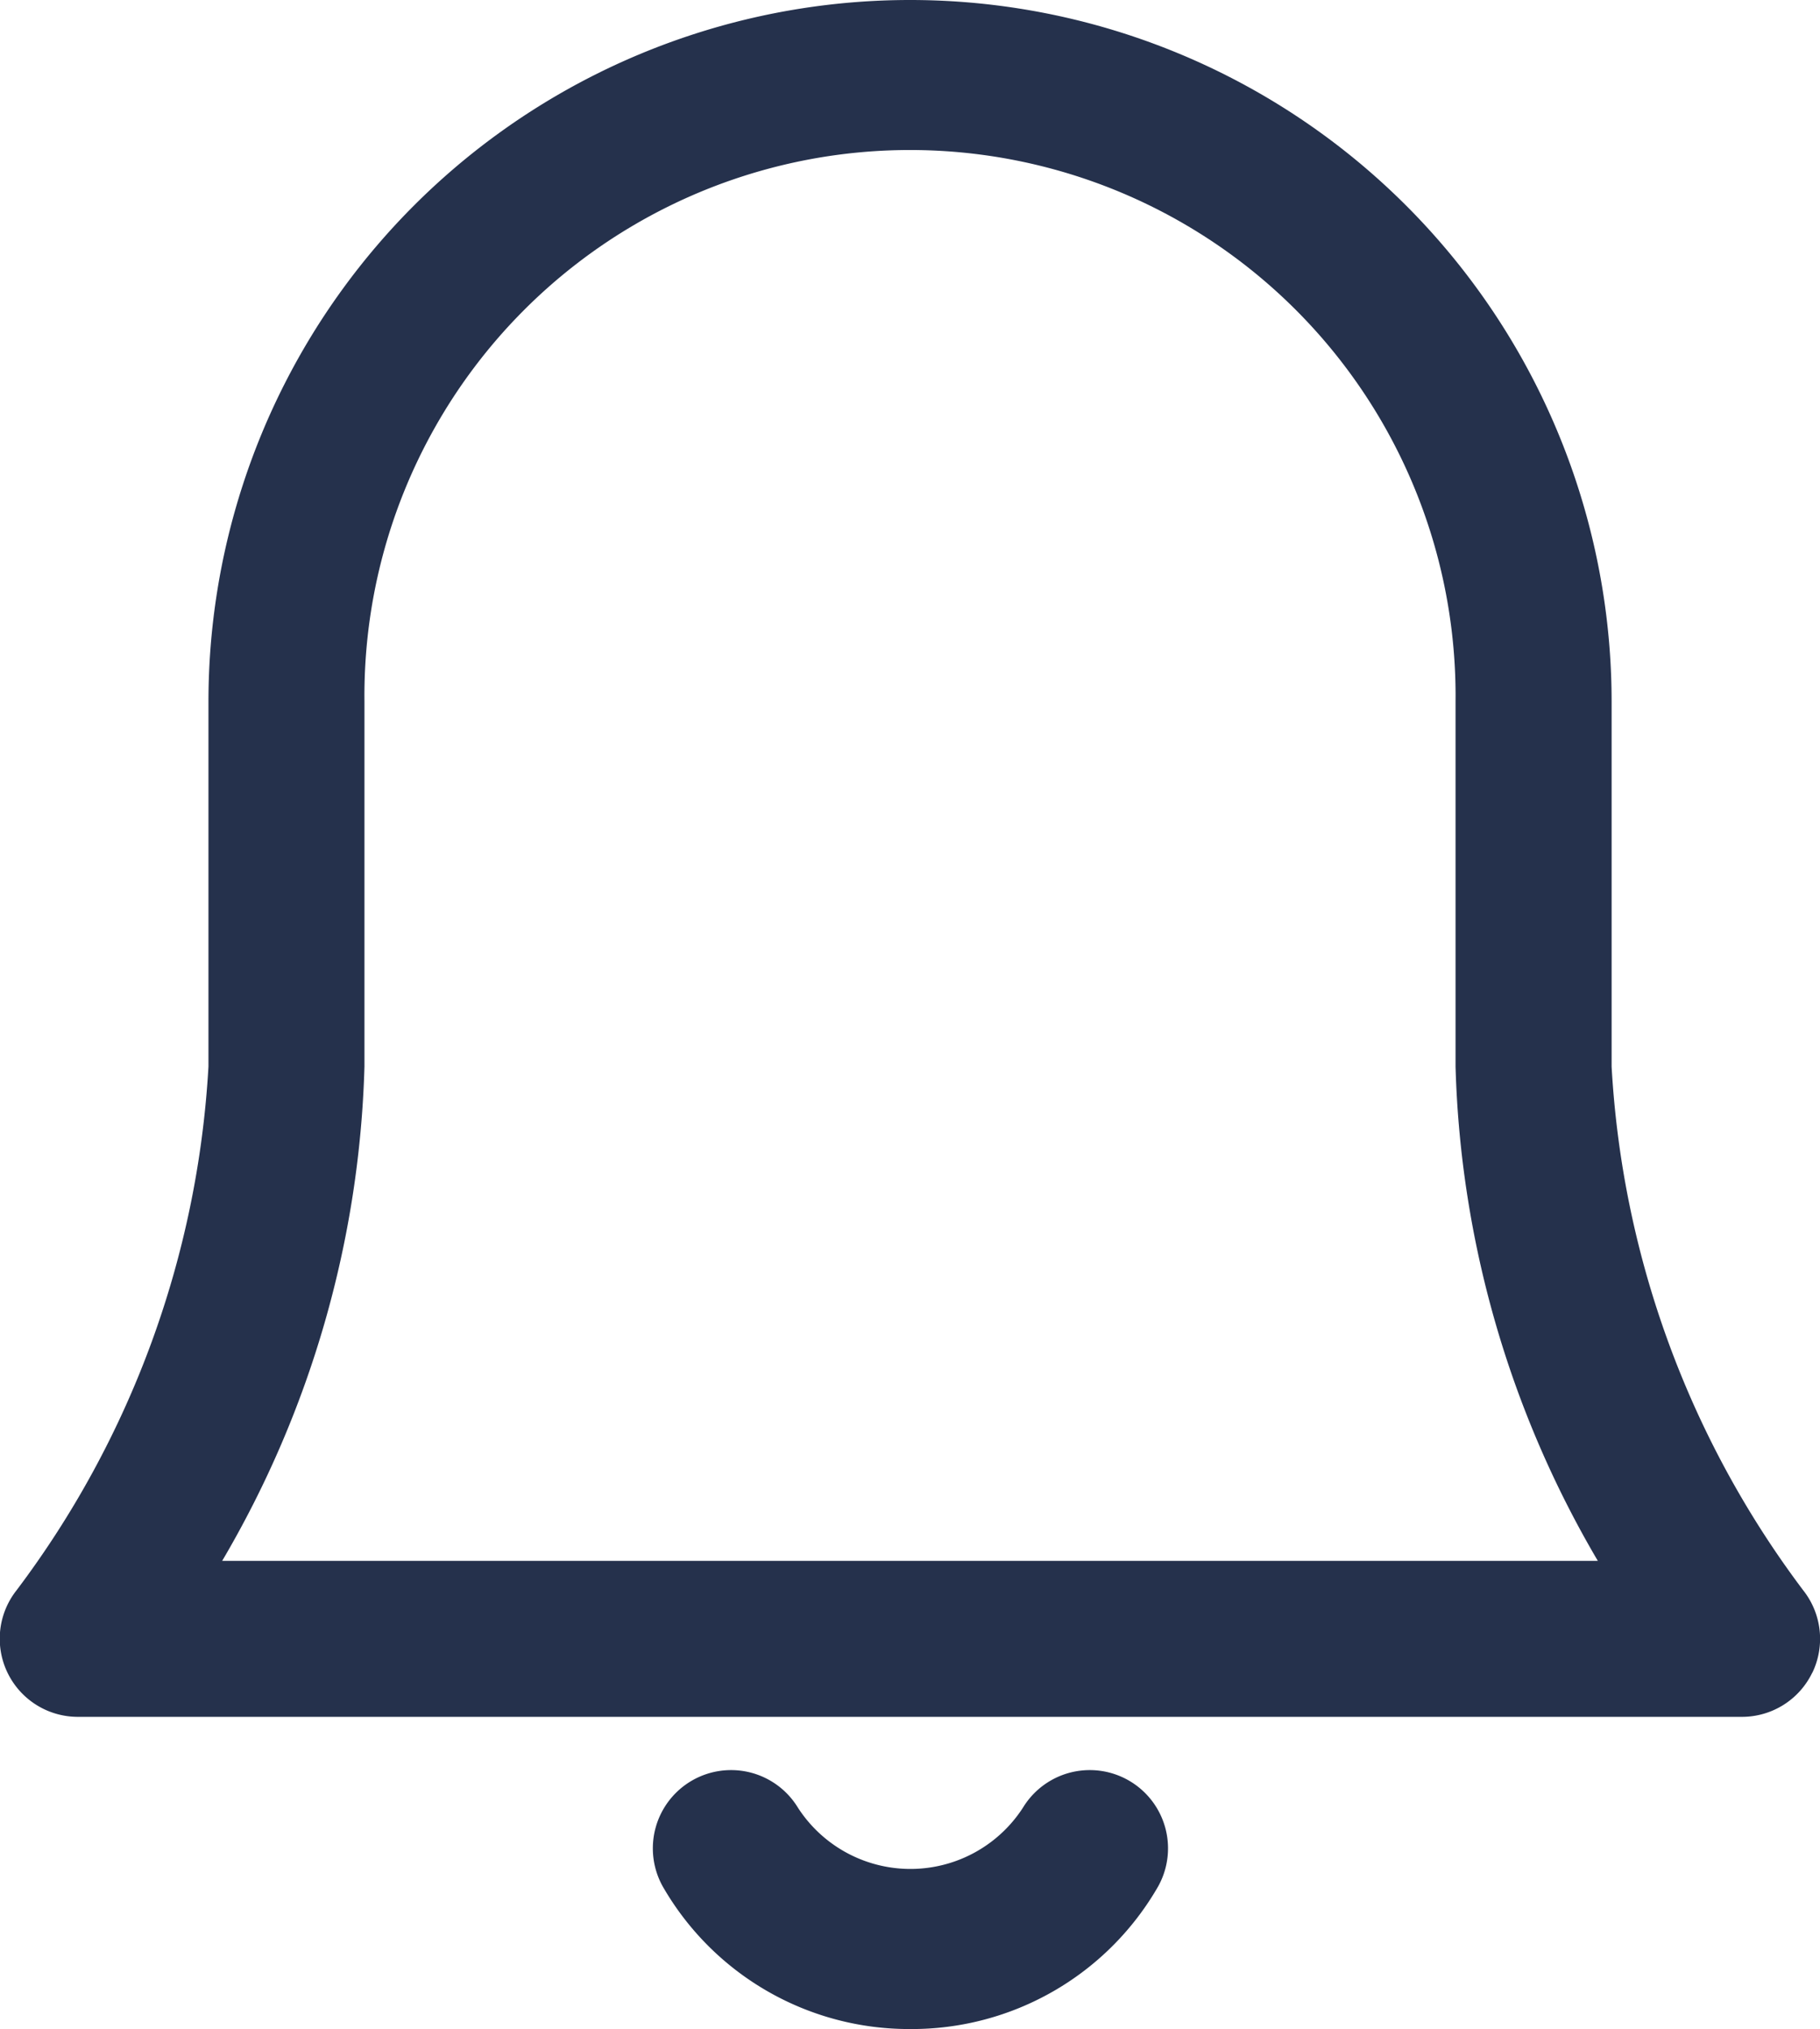
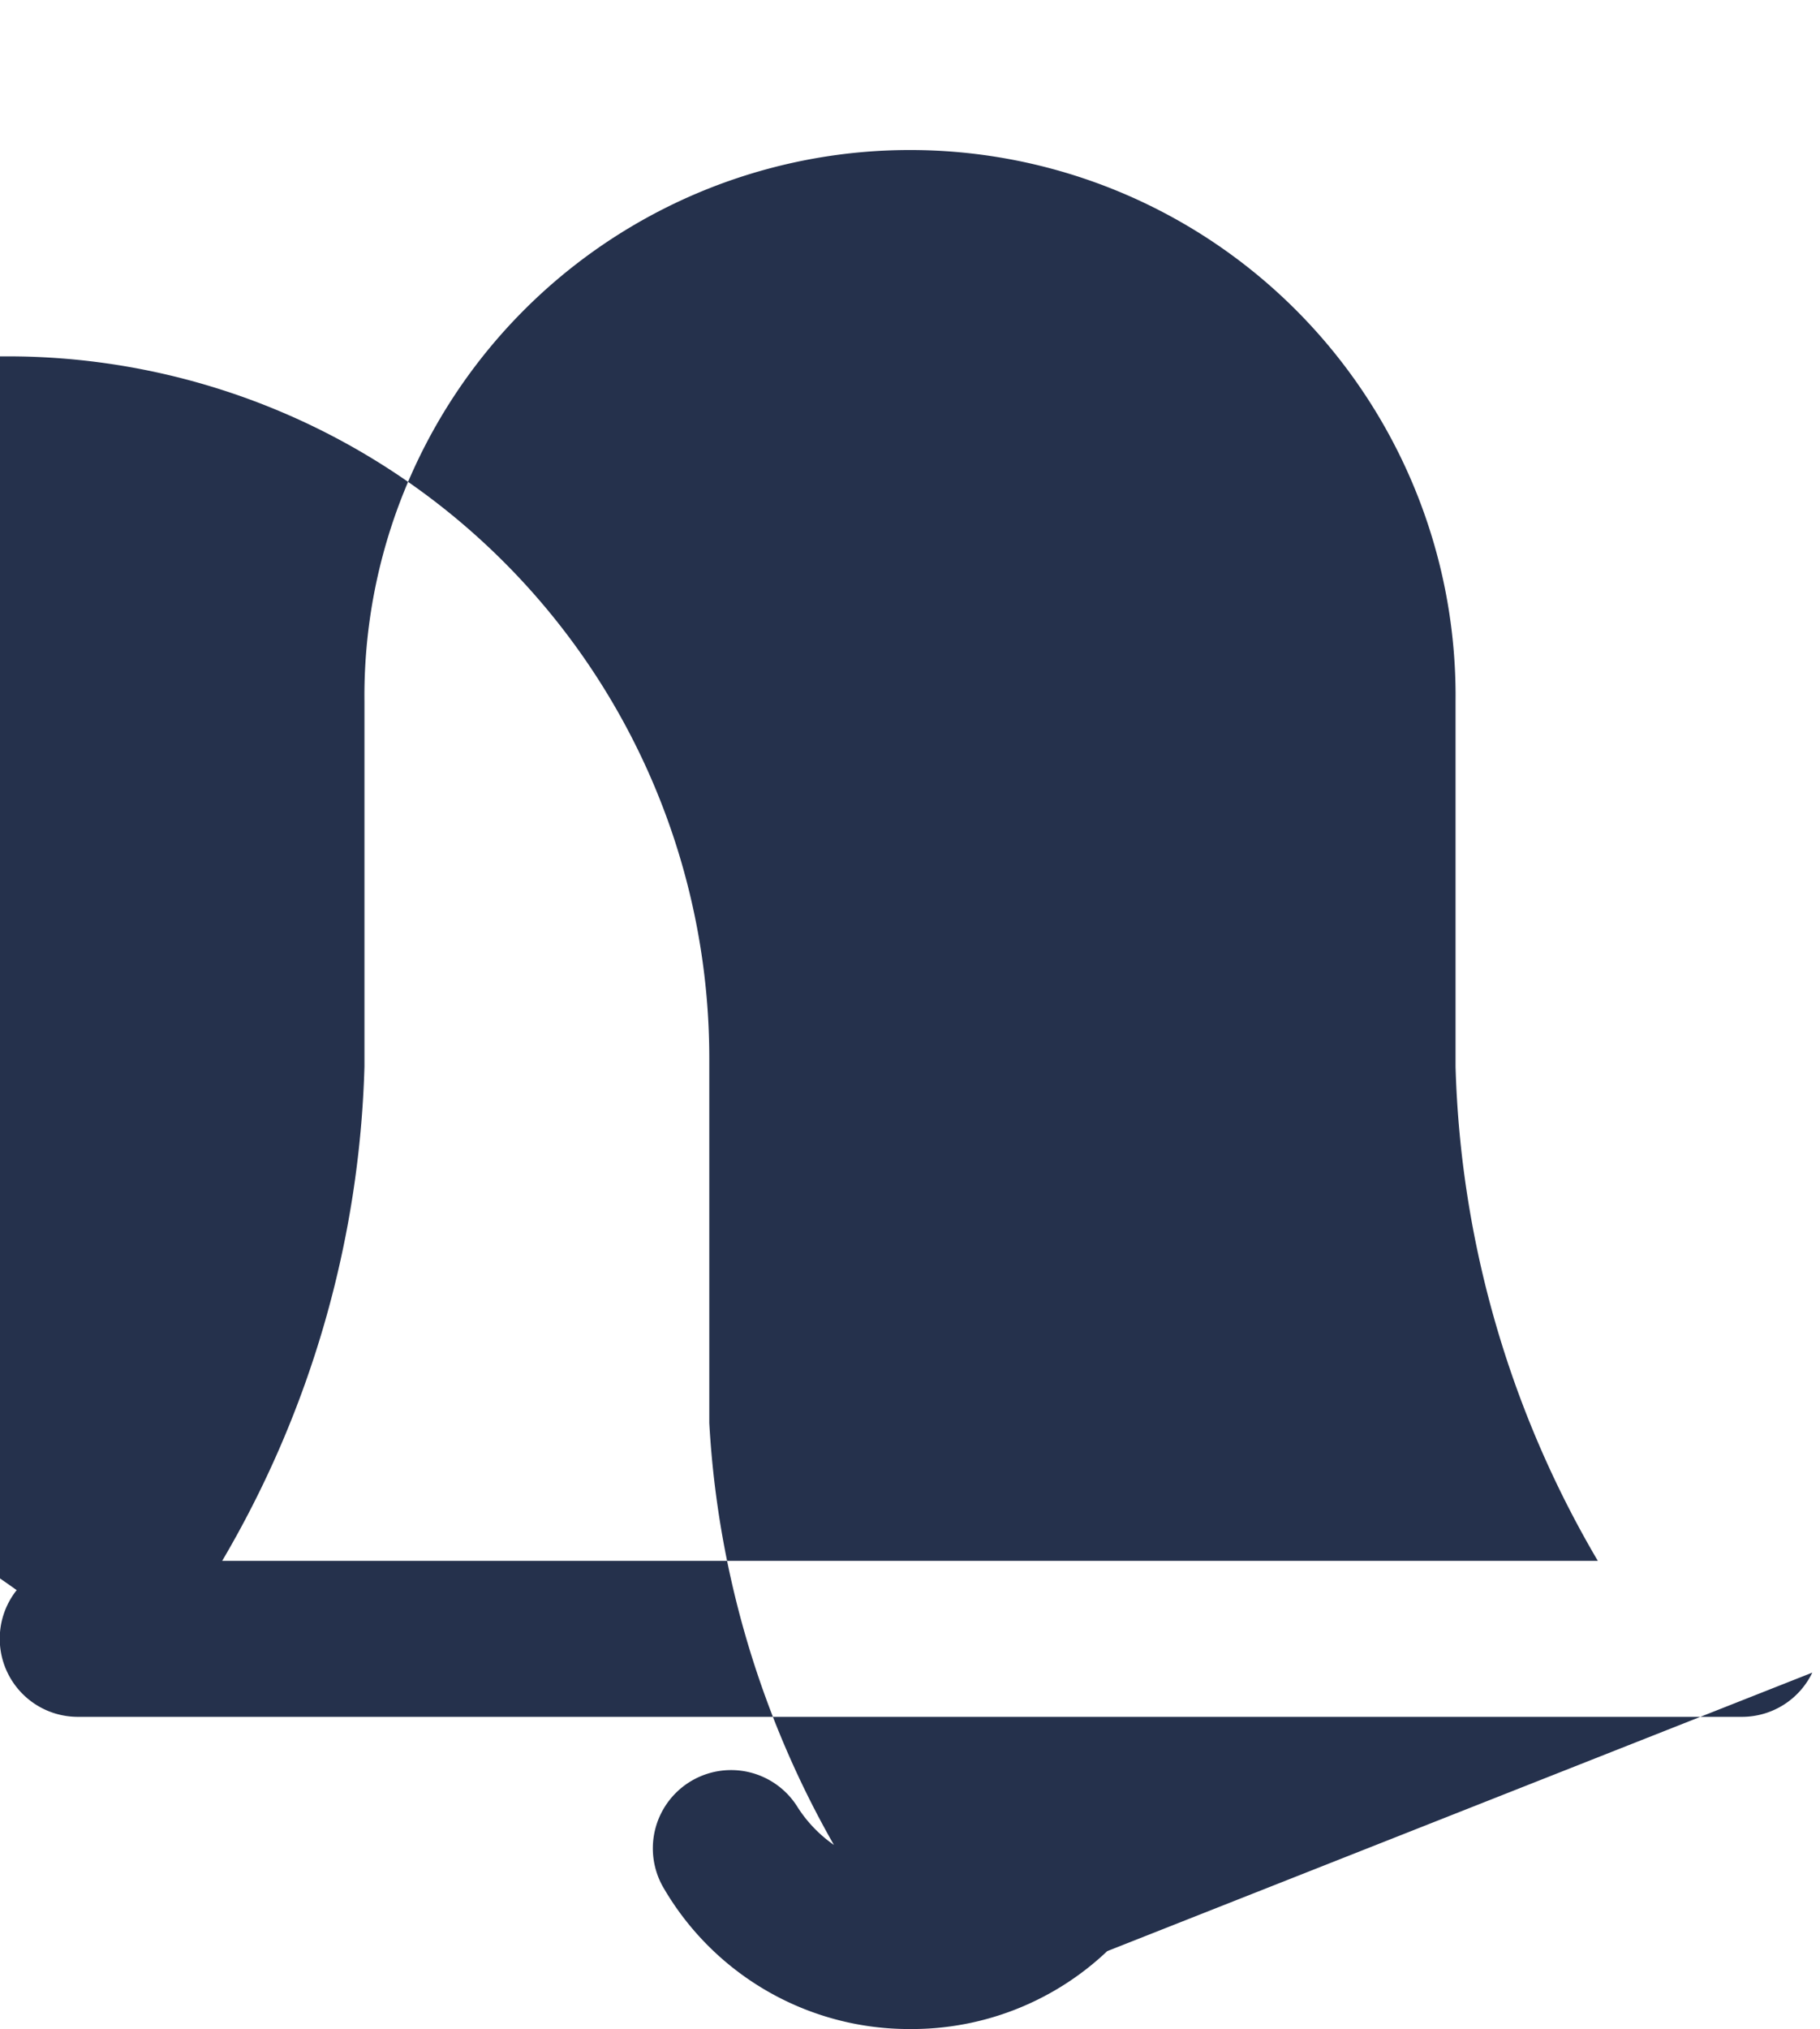
<svg xmlns="http://www.w3.org/2000/svg" width="27.171" height="30.28">
-   <path d="M13.586 30.28a4.241 4.241 0 01-3.693-2.13 1.168 1.168 0 012.019-1.174 2 2 0 003.36 0 1.168 1.168 0 012.019 1.174 4.241 4.241 0 01-3.705 2.13zm13.471-5.318a1.166 1.166 0 00-.138-1.231 14.316 14.316 0 01-2.859-7.814v-5.443a10.474 10.474 0 10-20.948 0v5.443A14.316 14.316 0 01.249 23.73a1.166 1.166 0 00.91 1.891h24.849a1.165 1.165 0 001.048-.66zM5.441 15.916v-5.442a8.145 8.145 0 1116.289 0v5.443a15.385 15.385 0 002.124 7.376H3.317a15.385 15.385 0 002.124-7.377z" fill="#25314c" />
+   <path d="M13.586 30.28a4.241 4.241 0 01-3.693-2.13 1.168 1.168 0 012.019-1.174 2 2 0 003.36 0 1.168 1.168 0 012.019 1.174 4.241 4.241 0 01-3.705 2.13za1.166 1.166 0 00-.138-1.231 14.316 14.316 0 01-2.859-7.814v-5.443a10.474 10.474 0 10-20.948 0v5.443A14.316 14.316 0 01.249 23.73a1.166 1.166 0 00.91 1.891h24.849a1.165 1.165 0 001.048-.66zM5.441 15.916v-5.442a8.145 8.145 0 1116.289 0v5.443a15.385 15.385 0 002.124 7.376H3.317a15.385 15.385 0 002.124-7.377z" fill="#25314c" />
</svg>